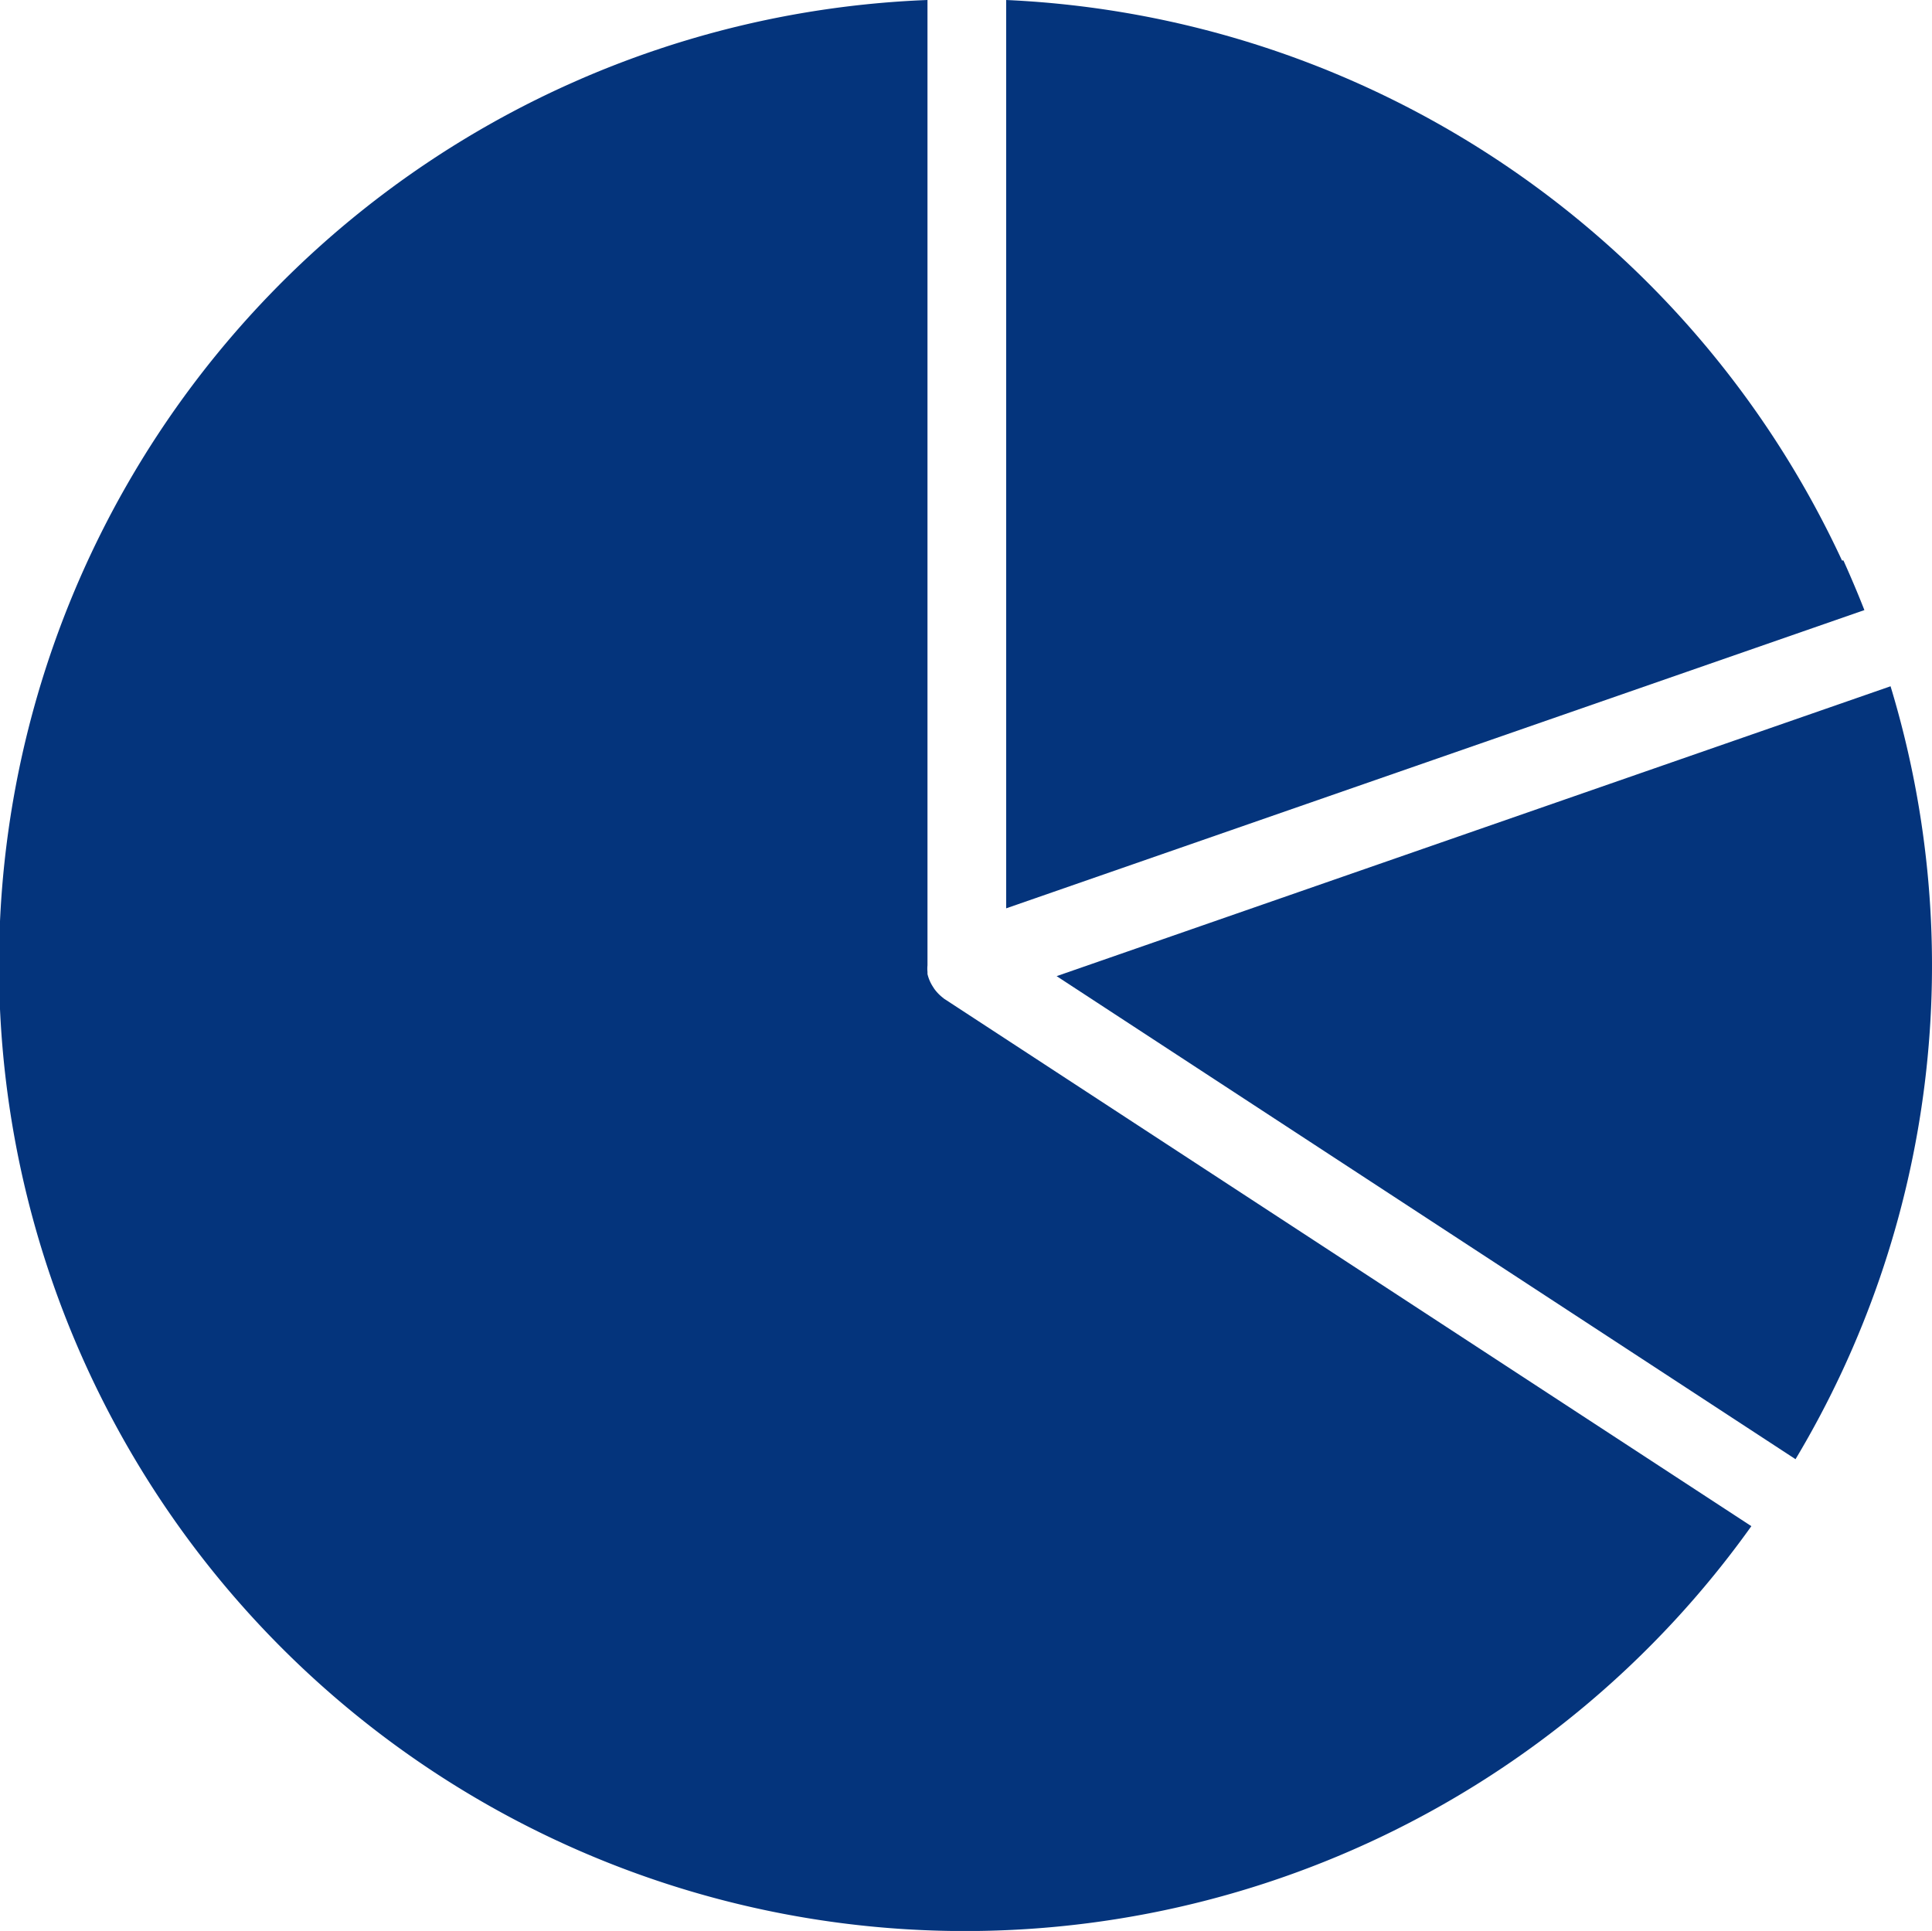
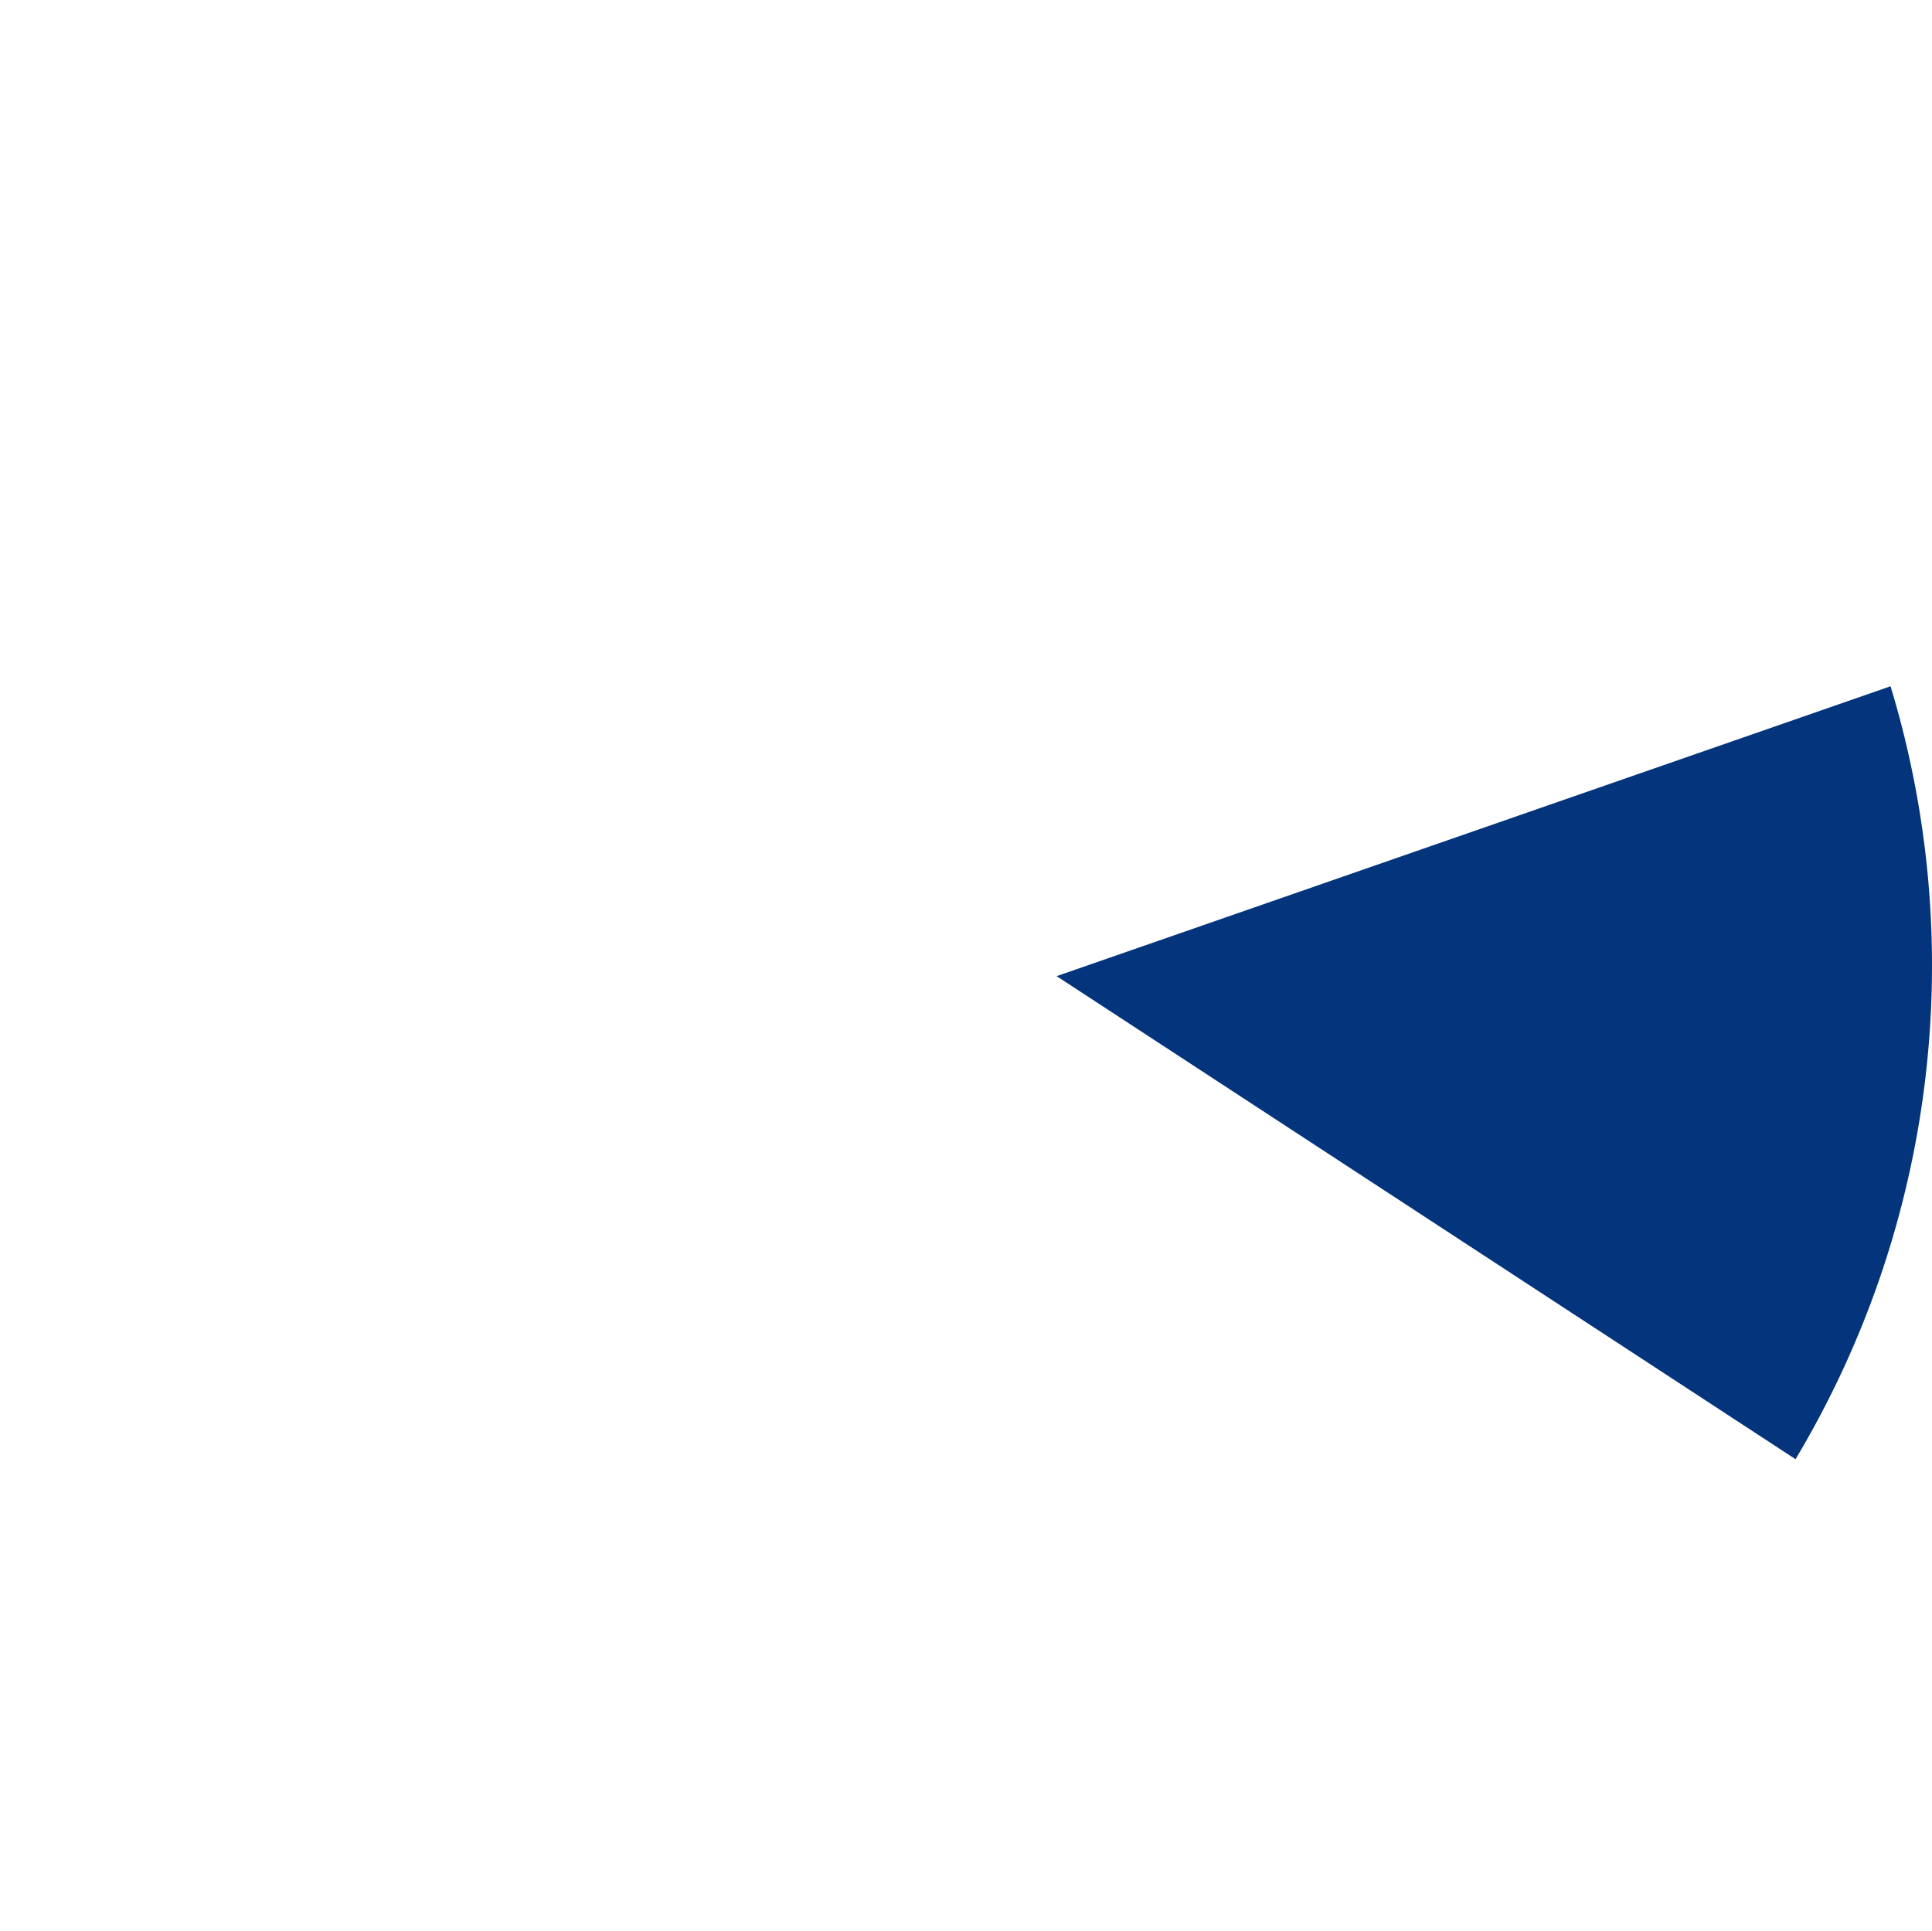
<svg xmlns="http://www.w3.org/2000/svg" viewBox="0 0 92.3 92.26">
  <defs>
    <style>.cls-1{fill:#04347c;}</style>
  </defs>
  <title>analytics</title>
  <g id="Layer_2" data-name="Layer 2">
    <g id="knobs1">
-       <path class="cls-1" d="M88,26.78A46.32,46.32,0,0,0,48.07,0V43.4l41-14.25c-.31-.79-.65-1.59-1-2.37Z" />
      <path class="cls-1" d="M90.32,32.79,50.48,46.64l35.3,23.08a45.93,45.93,0,0,0,4.54-36.93Z" />
-       <path class="cls-1" d="M45.07,47.69l0,0a2.09,2.09,0,0,1-.44-.45l-.07-.11a1.91,1.91,0,0,1-.25-.59s0-.07,0-.1a1.65,1.65,0,0,1,0-.32V0A46.15,46.15,0,1,0,83.67,72.92L45.09,47.71l0,0Z" />
    </g>
  </g>
</svg>